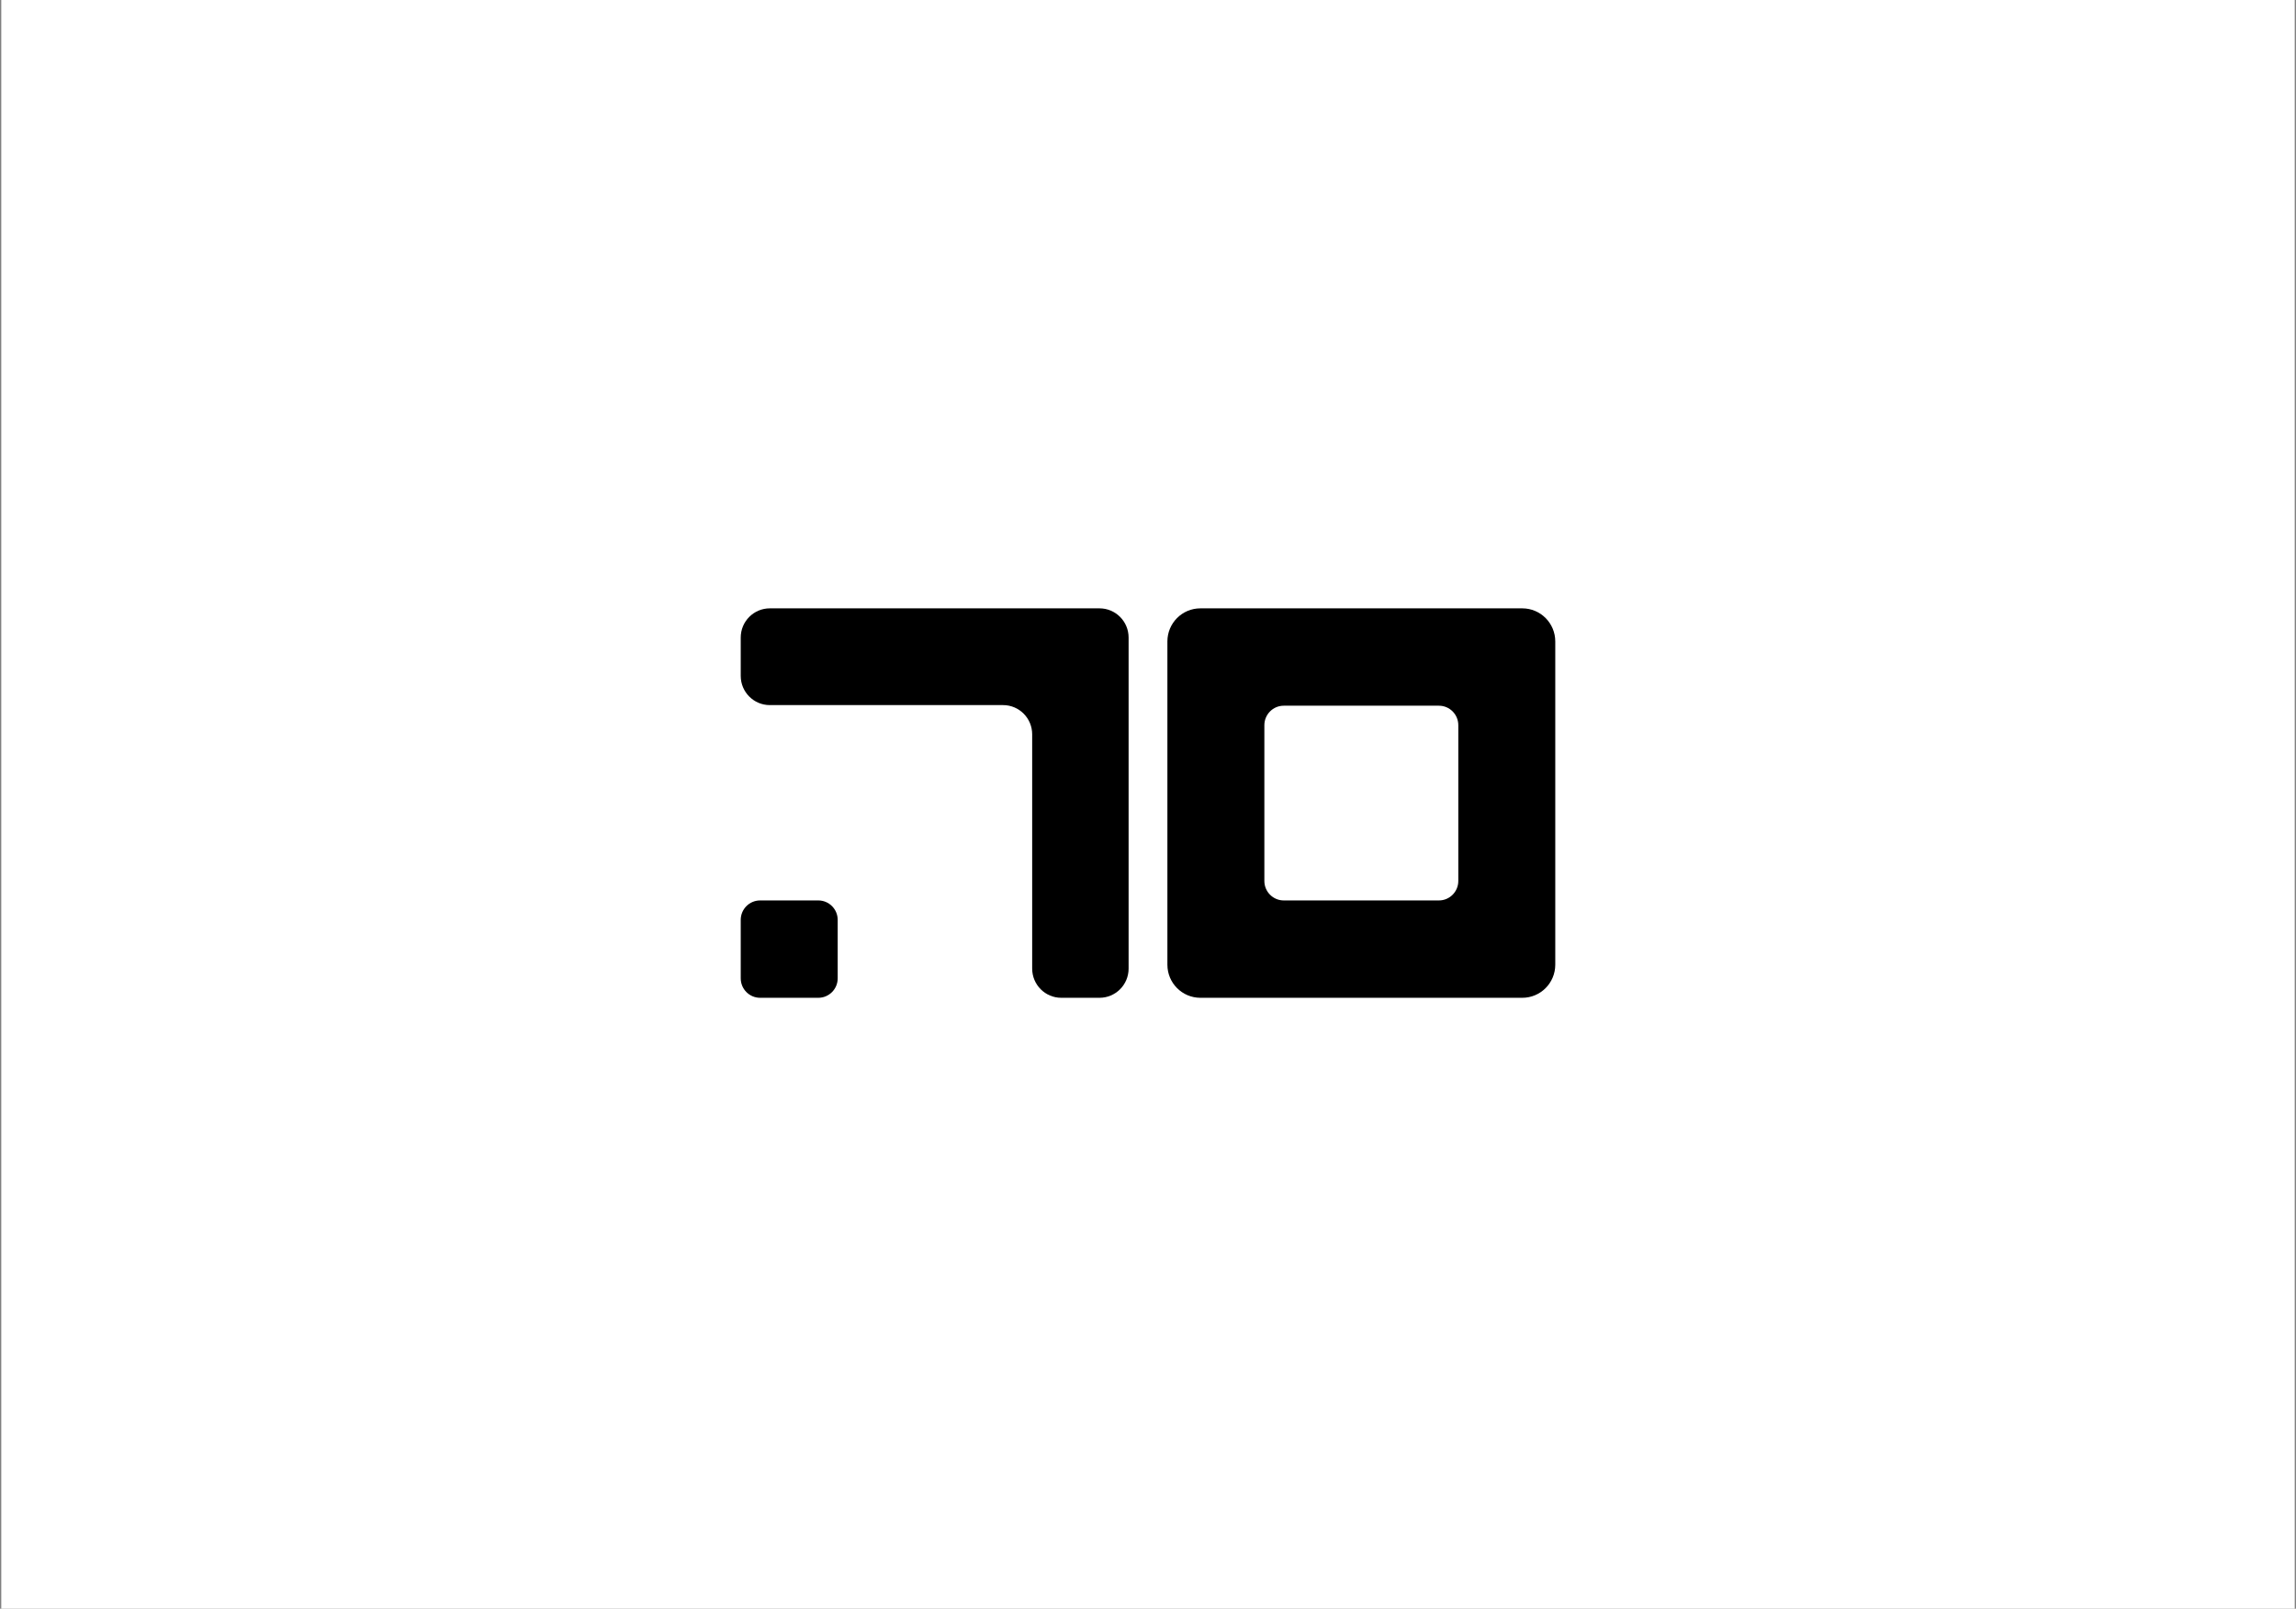
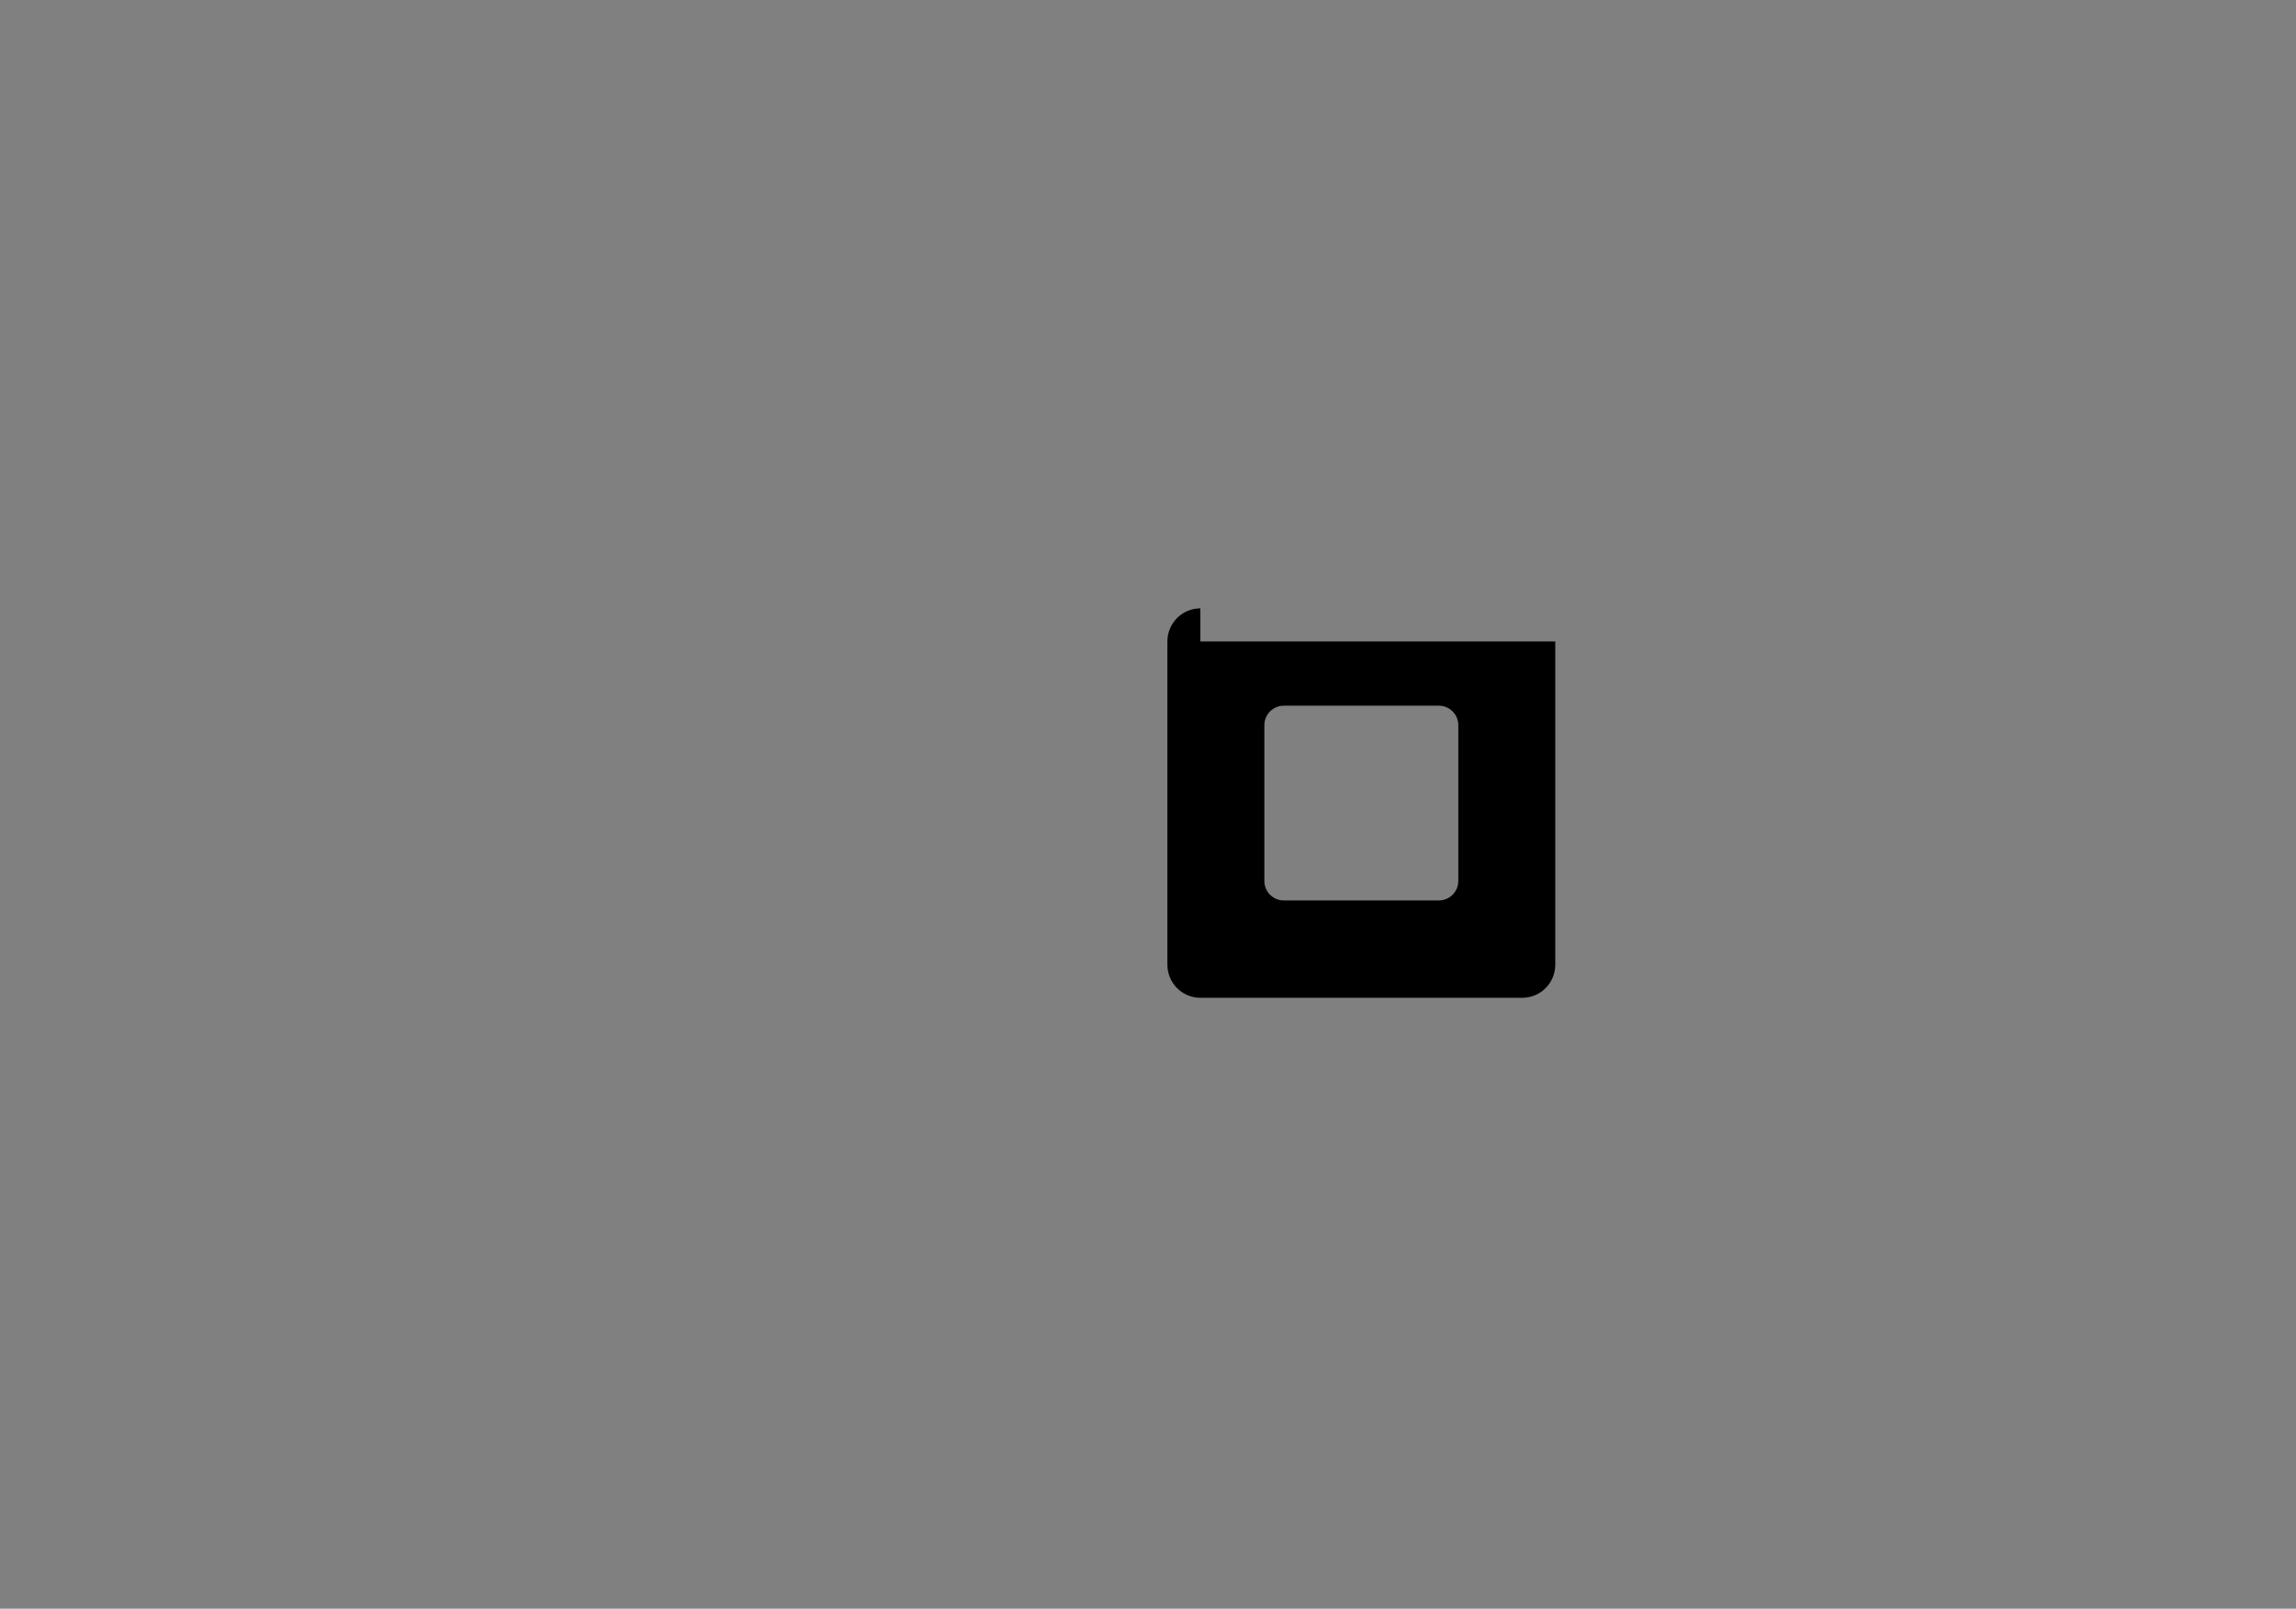
<svg xmlns="http://www.w3.org/2000/svg" fill="none" viewBox="0 0 902 632" height="632" width="902">
  <rect x="0" y="0" width="902" height="632" fill="#808080" stroke="none" />
-   <rect fill="white" transform="translate(0.5)" height="632" width="901" />
-   <path fill="black" d="M291 265.535V250.475C291 244.138 296.117 239 302.429 239H431.952C438.264 239 443.381 244.138 443.381 250.475V380.525C443.381 386.862 438.264 392 431.952 392H416.926C410.614 392 405.497 386.862 405.497 380.525V288.485C405.497 282.148 400.381 277.01 394.069 277.01H302.429C296.117 277.01 291 271.873 291 265.535Z" />
-   <path fill="black" d="M471.571 239C464.418 239 458.619 244.823 458.619 252.005V378.995C458.619 386.177 464.418 392 471.571 392H598.048C605.201 392 611 386.177 611 378.995V252.005C611 244.823 605.201 239 598.048 239H471.571ZM504.333 277.25C500.125 277.25 496.714 280.675 496.714 284.9V346.1C496.714 350.325 500.125 353.75 504.333 353.75H565.286C569.494 353.75 572.905 350.325 572.905 346.1V284.9C572.905 280.675 569.494 277.25 565.286 277.25H504.333Z" clip-rule="evenodd" fill-rule="evenodd" />
-   <path fill="black" d="M291 361.4C291 357.175 294.411 353.75 298.619 353.75H321.476C325.684 353.75 329.095 357.175 329.095 361.4V384.35C329.095 388.575 325.684 392 321.476 392H298.619C294.411 392 291 388.575 291 384.35V361.4Z" />
+   <path fill="black" d="M471.571 239C464.418 239 458.619 244.823 458.619 252.005V378.995C458.619 386.177 464.418 392 471.571 392H598.048C605.201 392 611 386.177 611 378.995V252.005H471.571ZM504.333 277.25C500.125 277.25 496.714 280.675 496.714 284.9V346.1C496.714 350.325 500.125 353.75 504.333 353.75H565.286C569.494 353.75 572.905 350.325 572.905 346.1V284.9C572.905 280.675 569.494 277.25 565.286 277.25H504.333Z" clip-rule="evenodd" fill-rule="evenodd" />
</svg>